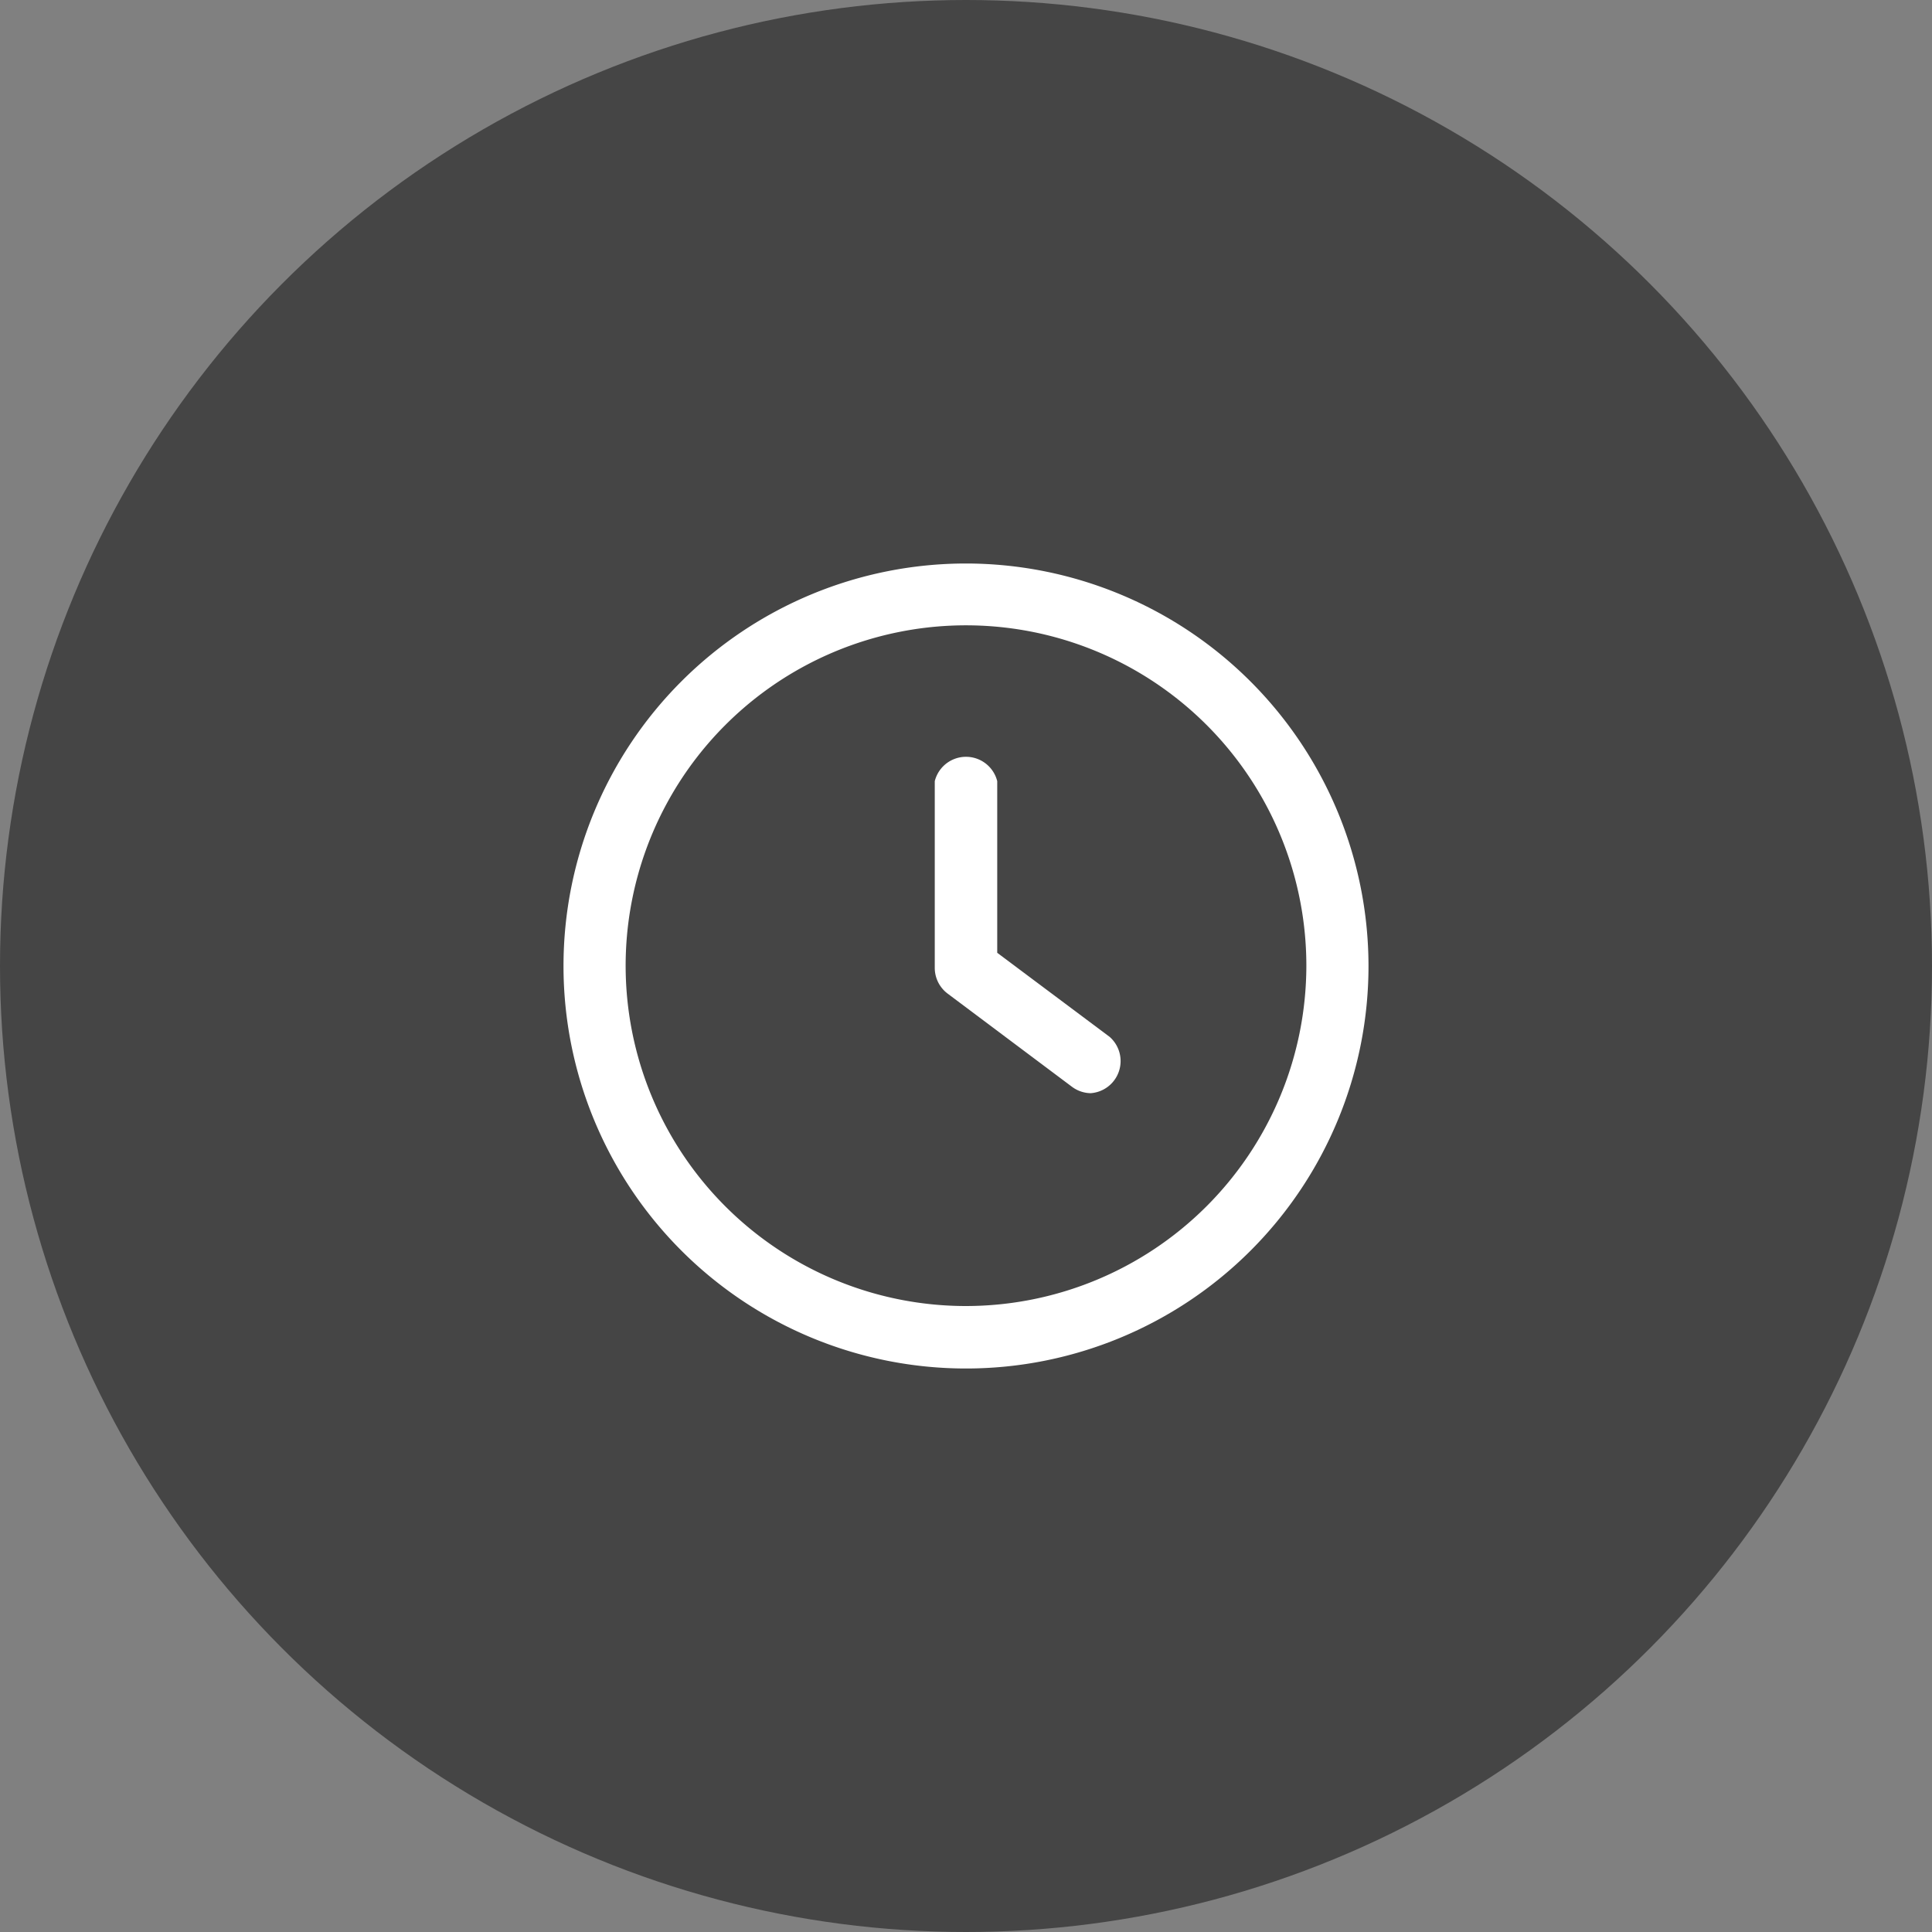
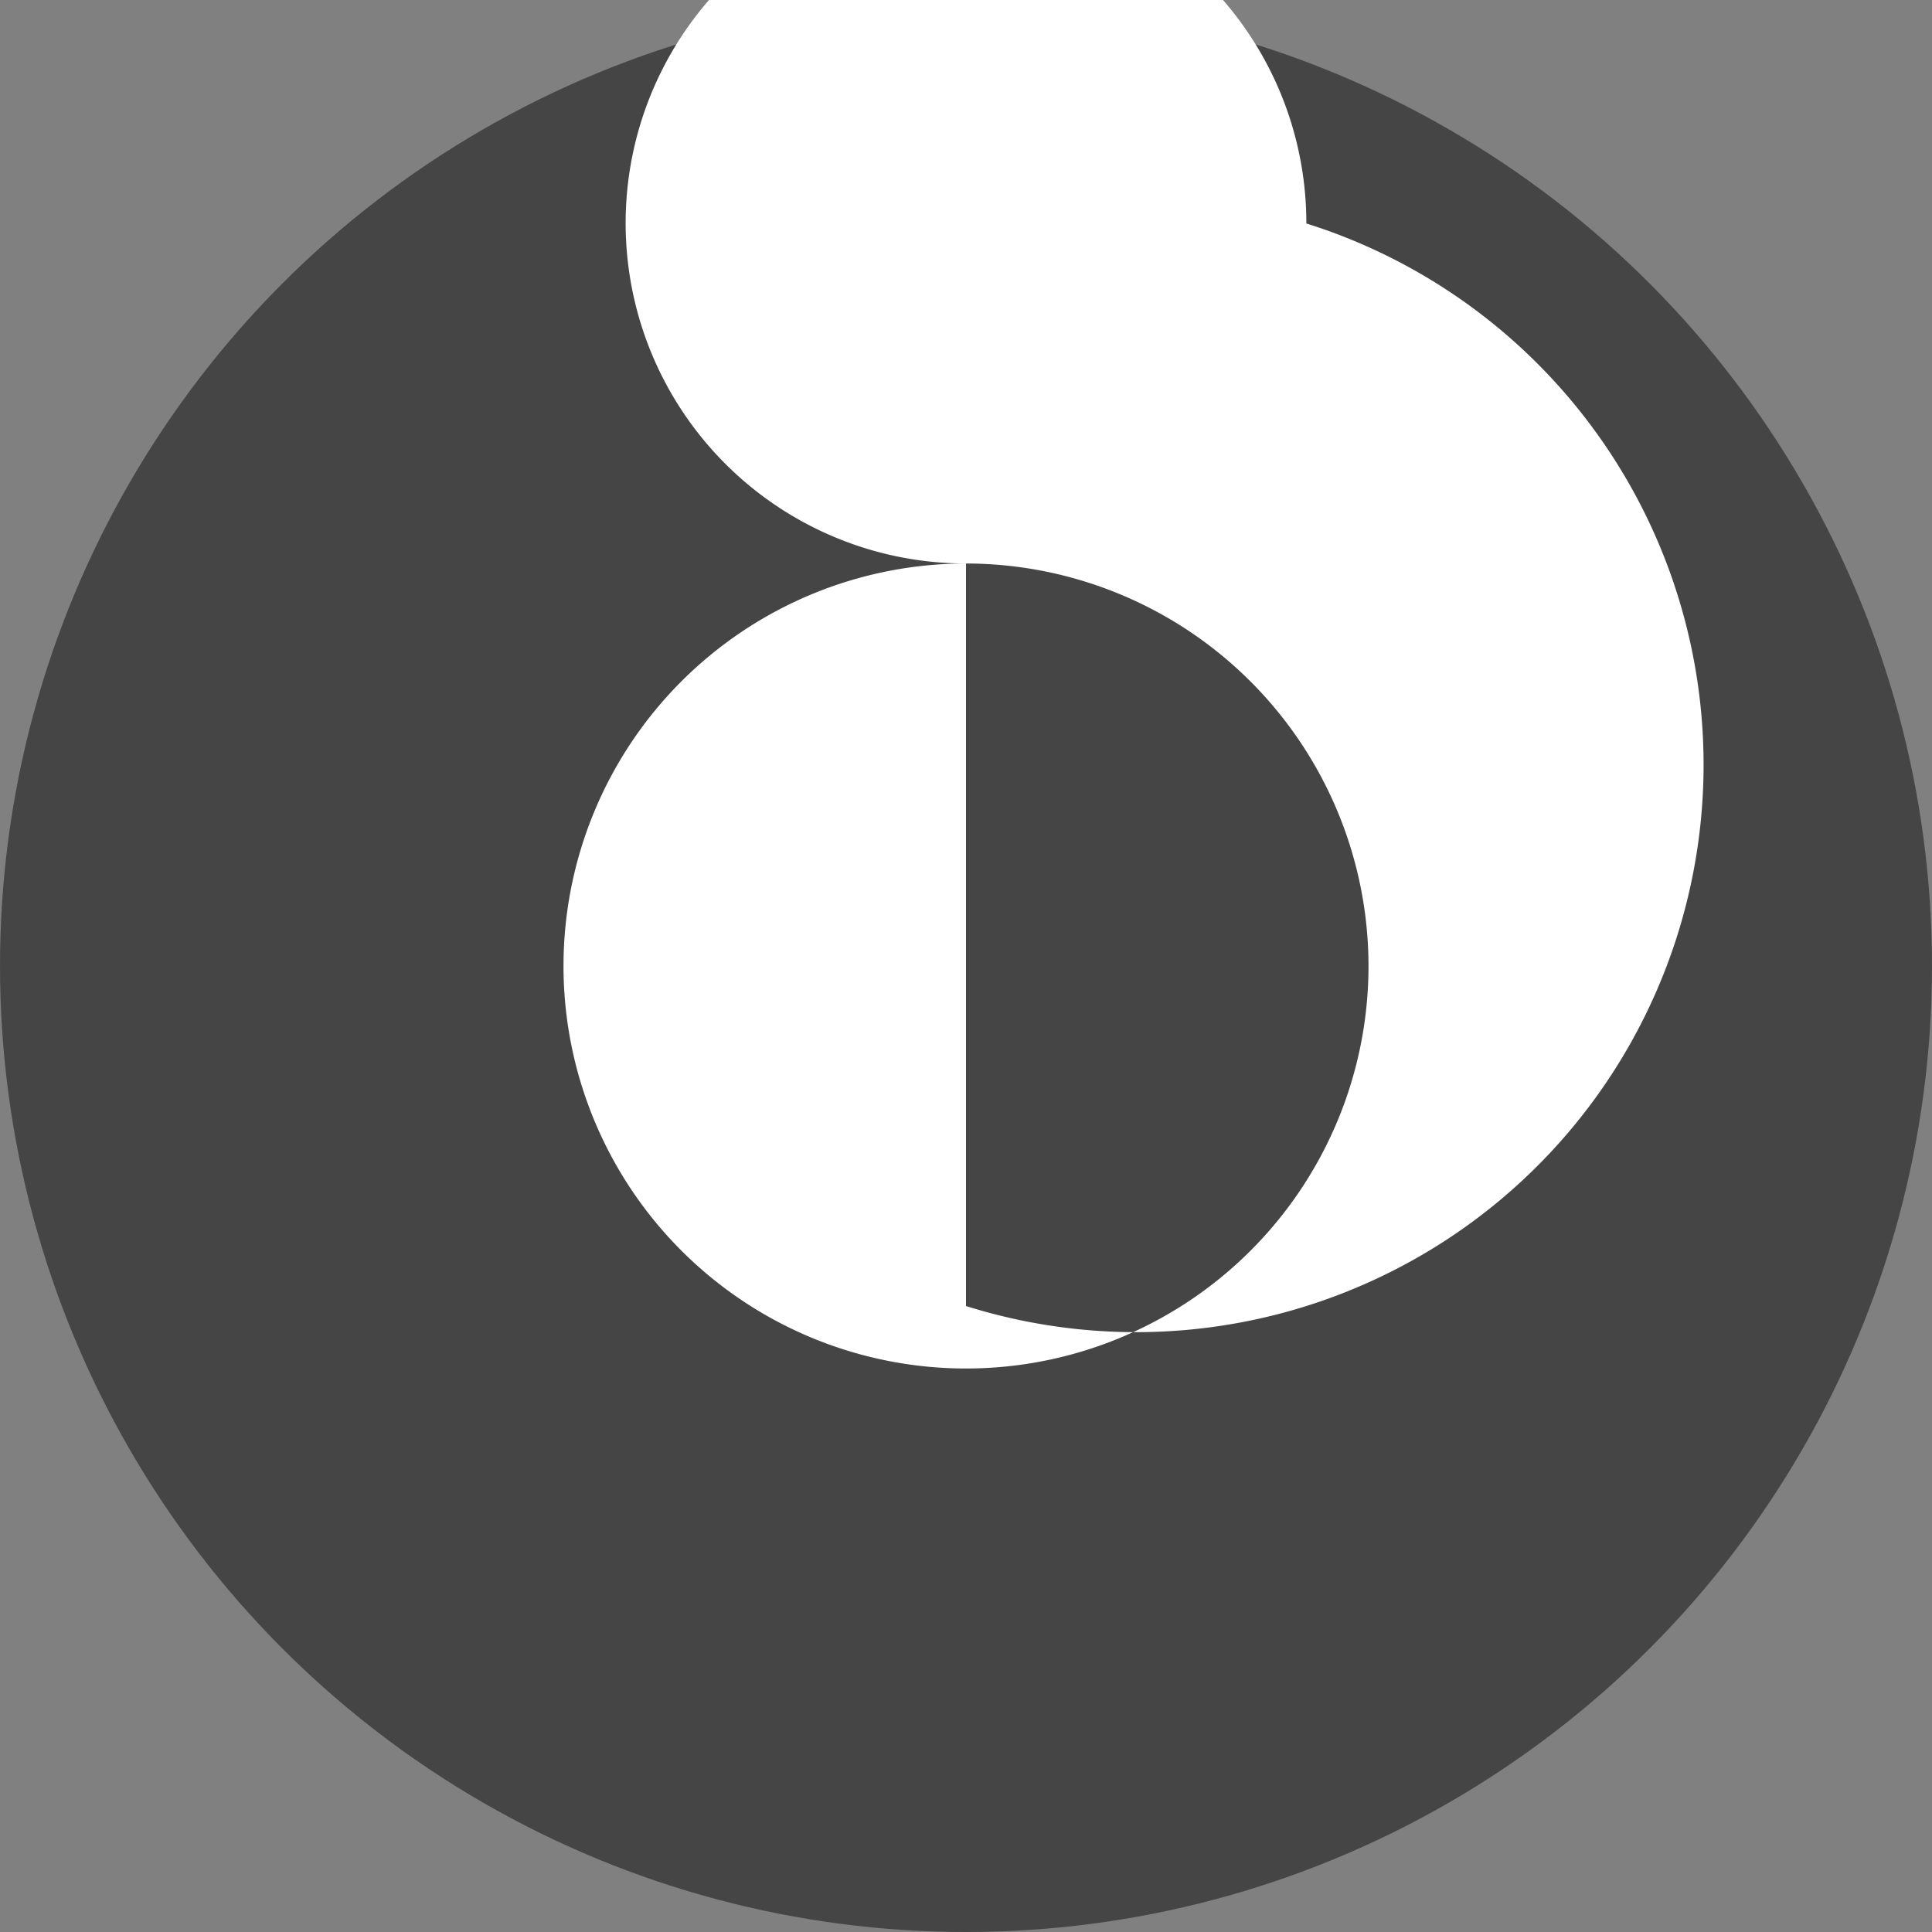
<svg xmlns="http://www.w3.org/2000/svg" id="D" viewBox="0 0 60 60">
  <rect x="0" y="0" width="60" height="60" fill="#808080" stroke="none" />
  <defs>
    <style>.cls-1{fill:#454545;}.cls-2{fill:#fff;}</style>
  </defs>
  <circle class="cls-1" cx="30" cy="30" r="30" />
-   <path class="cls-2" d="M826.83,861.83l-3.49-2.61v-5.33a1,1,0,0,0-1.94,0v5.81a1,1,0,0,0,.39.78l3.87,2.9a1,1,0,0,0,.58.2,1,1,0,0,0,.59-1.75Z" transform="translate(-792.37 -829.63)" />
-   <path class="cls-2" d="M822.37,847.13a12.5,12.5,0,1,0,12.5,12.5A12.51,12.51,0,0,0,822.37,847.13Zm0,23.06a10.57,10.57,0,1,1,10.57-10.56A10.58,10.58,0,0,1,822.37,870.19Z" transform="translate(-792.37 -829.63)" />
+   <path class="cls-2" d="M822.37,847.13a12.5,12.5,0,1,0,12.5,12.5A12.51,12.51,0,0,0,822.37,847.13Za10.57,10.57,0,1,1,10.57-10.56A10.58,10.58,0,0,1,822.37,870.19Z" transform="translate(-792.37 -829.63)" />
</svg>